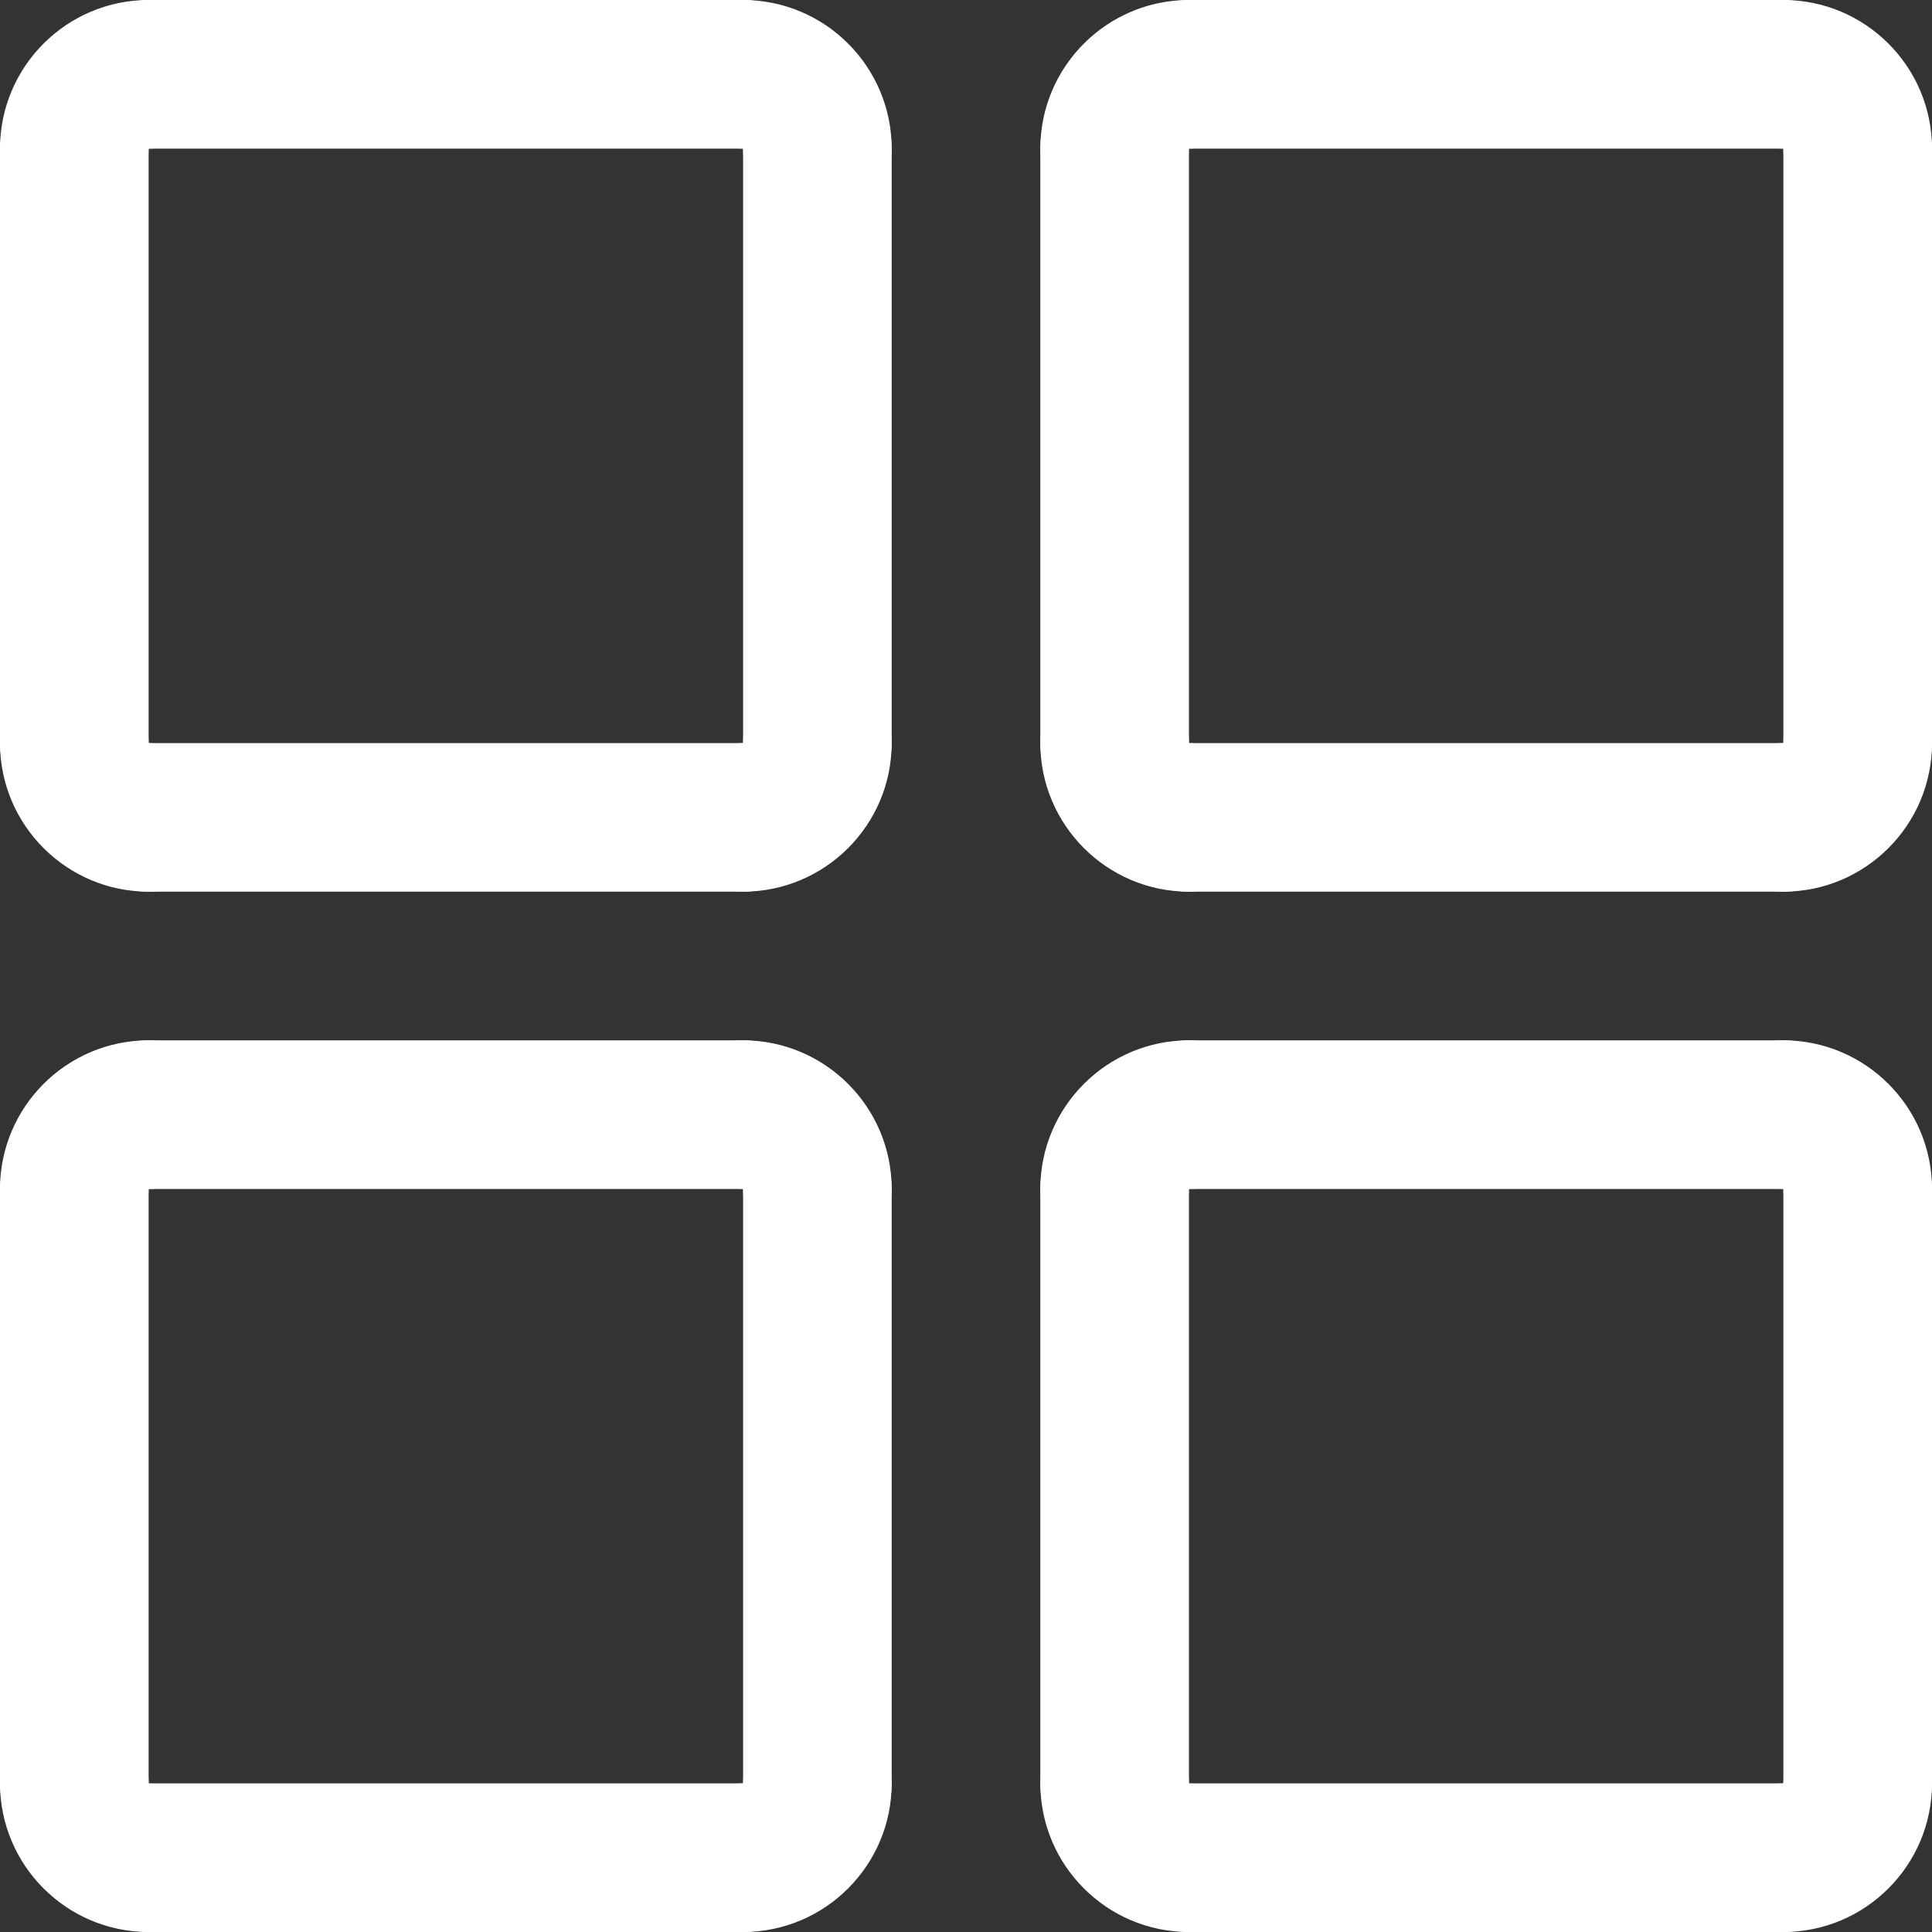
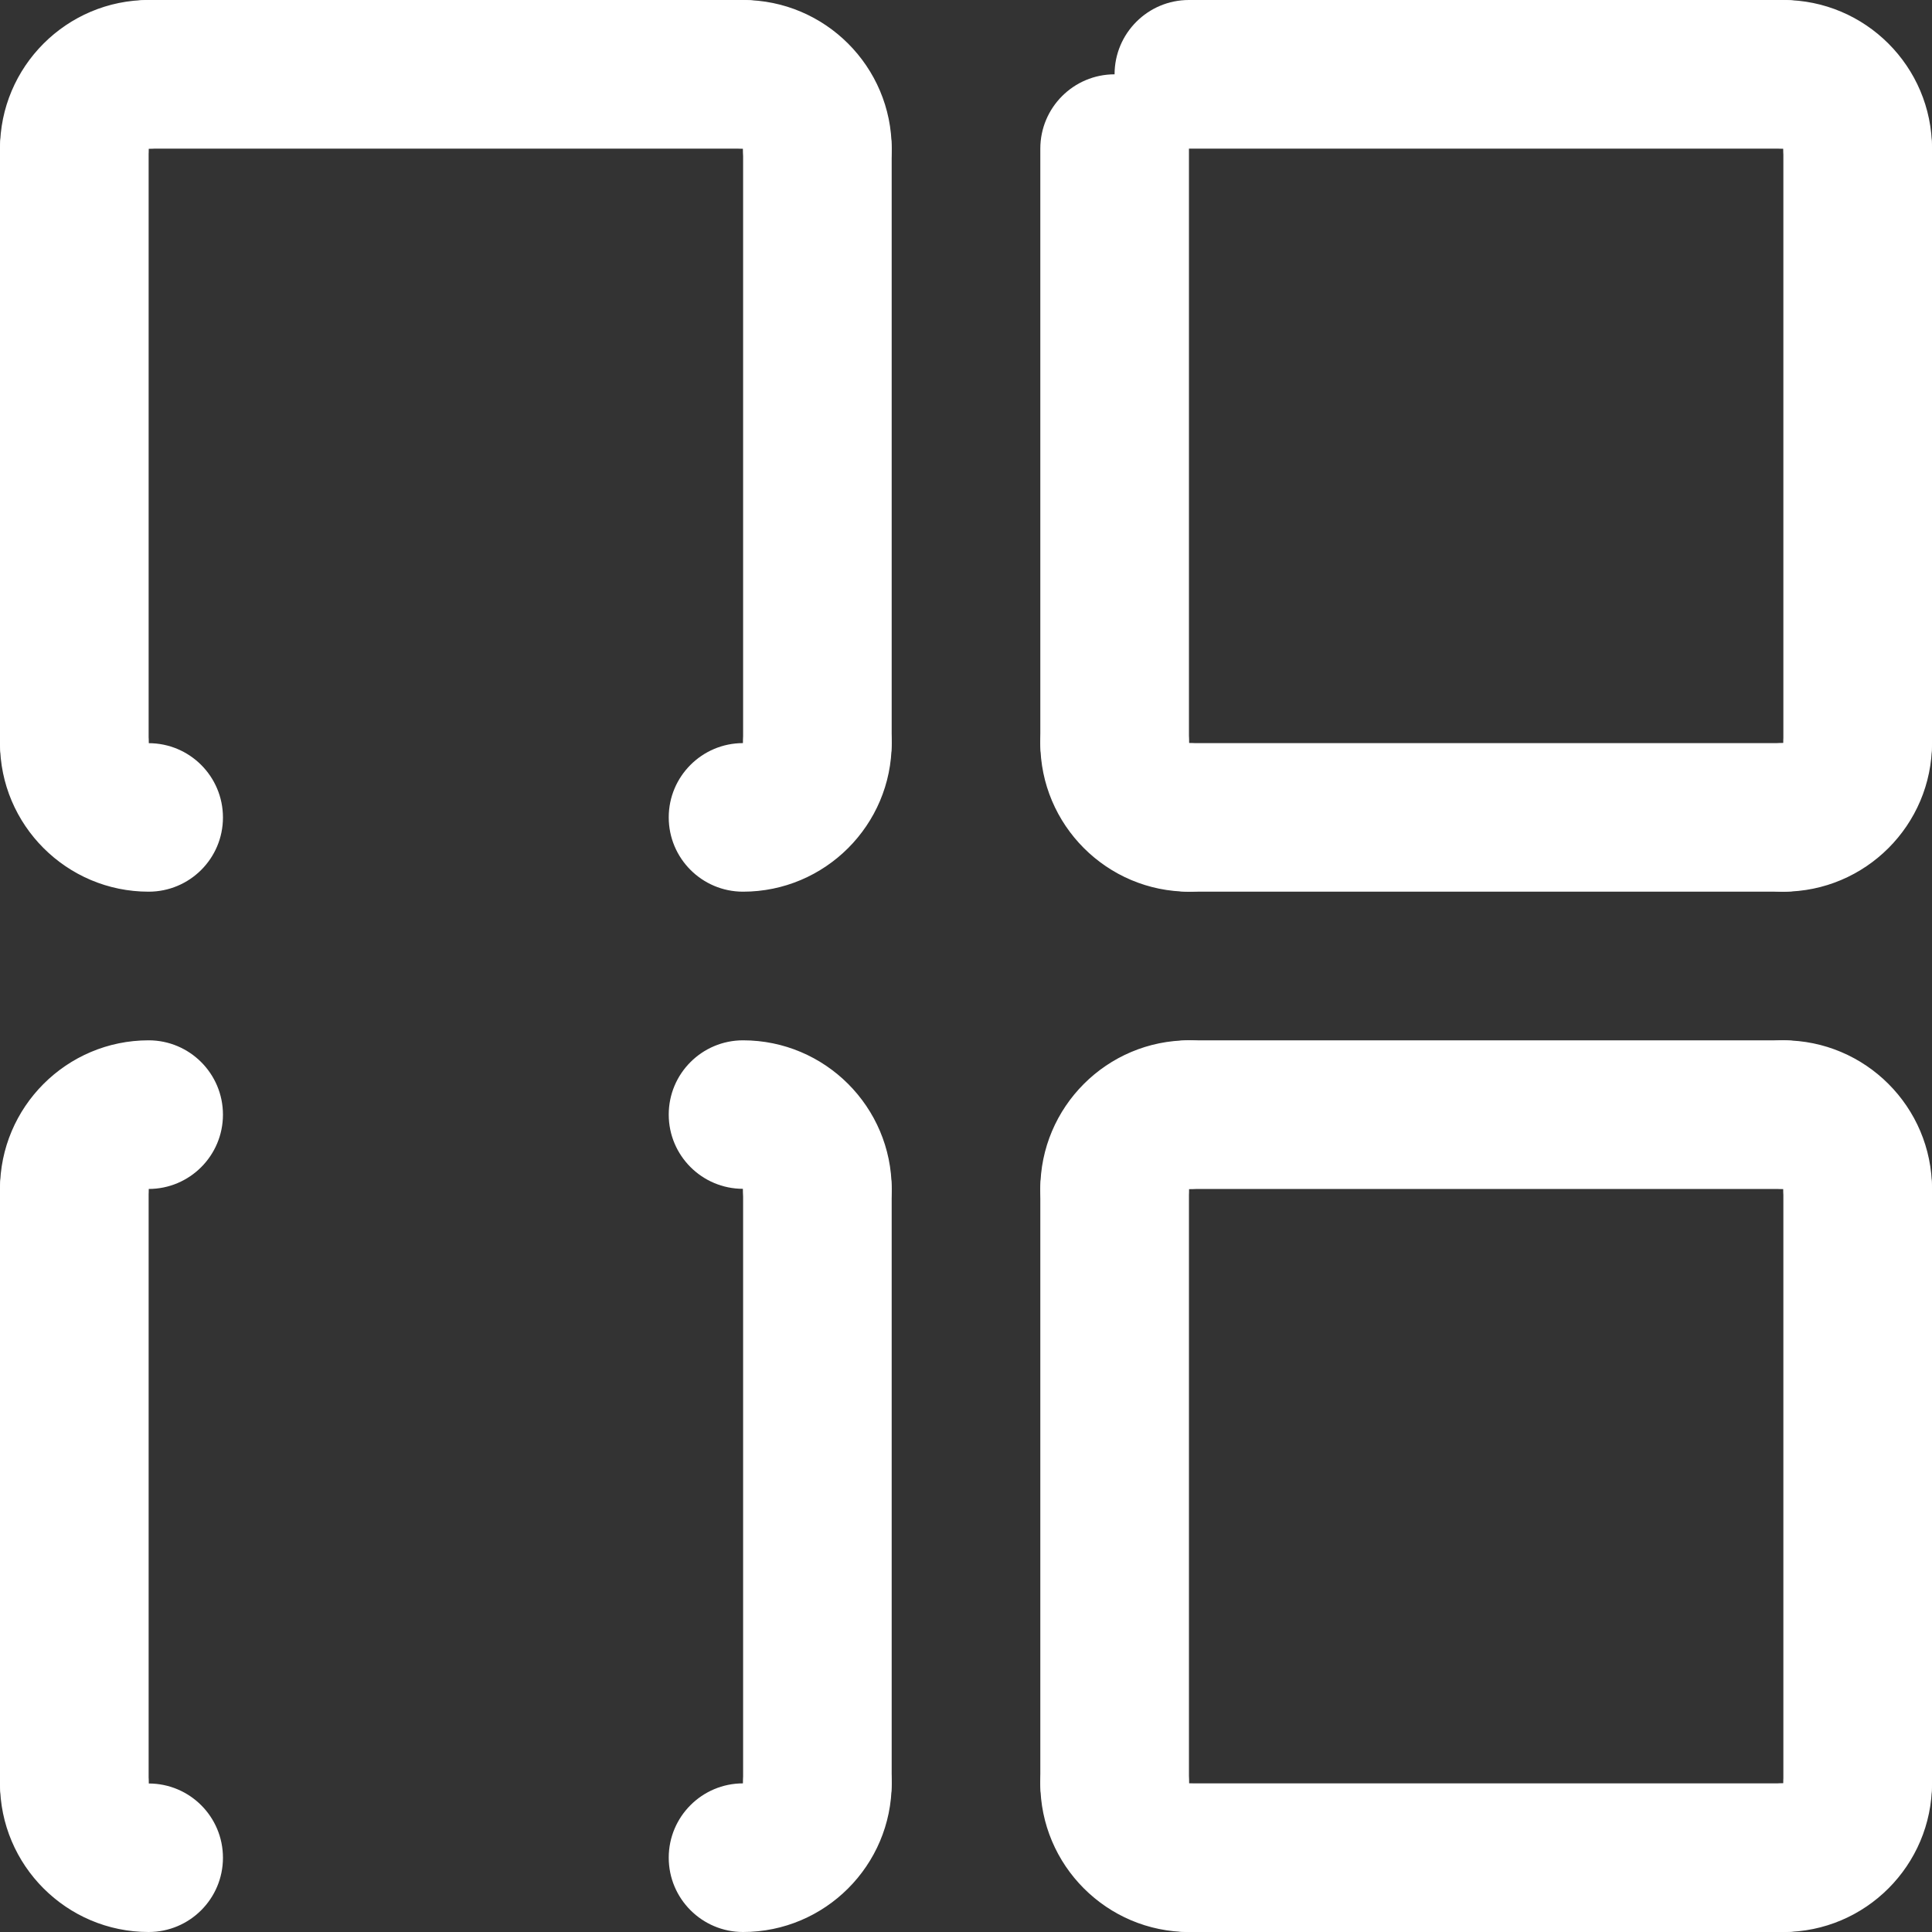
<svg xmlns="http://www.w3.org/2000/svg" width="30" height="30" viewBox="0 0 30 30" fill="none">
  <rect x="0" y="0" width="30" height="30" fill="#333333" stroke="none" />
  <path d="M1.154 12.692C0.517 12.692 0 12.175 0 11.538V2.308C0 1.671 0.517 1.154 1.154 1.154C1.791 1.154 2.308 1.671 2.308 2.308V11.538C2.308 12.175 1.791 12.692 1.154 12.692Z" fill="white" />
  <path d="M2.308 13.846C1.035 13.846 0 12.811 0 11.539C0 10.902 0.517 10.385 1.154 10.385C1.791 10.385 2.308 10.902 2.308 11.539V11.54C2.945 11.54 3.462 12.056 3.462 12.694C3.462 13.331 2.945 13.846 2.308 13.846Z" fill="white" />
-   <path d="M11.539 13.846H2.308C1.671 13.846 1.154 13.329 1.154 12.692C1.154 12.056 1.671 11.539 2.308 11.539H11.539C12.176 11.539 12.693 12.056 12.693 12.692C12.693 13.329 12.176 13.846 11.539 13.846Z" fill="white" />
  <path d="M11.538 13.846C10.901 13.846 10.384 13.329 10.384 12.692C10.384 12.056 10.901 11.539 11.538 11.539H11.539C11.539 10.902 12.055 10.385 12.693 10.385C13.33 10.385 13.846 10.902 13.846 11.539C13.846 12.811 12.811 13.846 11.538 13.846Z" fill="white" />
  <path d="M12.692 12.692C12.056 12.692 11.539 12.175 11.539 11.538V2.308C11.539 1.671 12.056 1.154 12.692 1.154C13.329 1.154 13.846 1.671 13.846 2.308V11.538C13.846 12.175 13.329 12.692 12.692 12.692Z" fill="white" />
  <path d="M11.539 2.308H2.308C1.671 2.308 1.154 1.791 1.154 1.154C1.154 0.517 1.671 0 2.308 0H11.539C12.176 0 12.693 0.517 12.693 1.154C12.693 1.791 12.176 2.308 11.539 2.308Z" fill="white" />
  <path d="M12.692 3.462C12.055 3.462 11.538 2.945 11.538 2.308V2.307C10.901 2.307 10.384 1.79 10.384 1.153C10.384 0.516 10.901 0 11.538 0C12.811 0 13.846 1.035 13.846 2.308C13.846 2.945 13.329 3.462 12.692 3.462Z" fill="white" />
  <path d="M1.153 3.462C0.516 3.462 0 2.945 0 2.308C0 1.035 1.035 0 2.308 0C2.945 0 3.462 0.517 3.462 1.154C3.462 1.791 2.945 2.308 2.308 2.308H2.307C2.307 2.945 1.79 3.462 1.153 3.462Z" fill="white" />
  <path d="M1.154 28.846C0.517 28.846 0 28.329 0 27.692V18.462C0 17.825 0.517 17.308 1.154 17.308C1.791 17.308 2.308 17.825 2.308 18.462V27.692C2.308 28.329 1.791 28.846 1.154 28.846Z" fill="white" />
  <path d="M1.153 19.615C0.516 19.615 0 19.098 0 18.462C0 17.189 1.035 16.154 2.308 16.154C2.945 16.154 3.462 16.671 3.462 17.308C3.462 17.945 2.945 18.462 2.308 18.462H2.307C2.307 19.098 1.79 19.615 1.153 19.615Z" fill="white" />
-   <path d="M11.539 18.462H2.308C1.671 18.462 1.154 17.945 1.154 17.308C1.154 16.671 1.671 16.154 2.308 16.154H11.539C12.176 16.154 12.693 16.671 12.693 17.308C12.693 17.945 12.176 18.462 11.539 18.462Z" fill="white" />
  <path d="M12.692 19.615C12.055 19.615 11.538 19.098 11.538 18.462V18.46C10.901 18.46 10.384 17.944 10.384 17.307C10.384 16.67 10.901 16.154 11.538 16.154C12.811 16.154 13.846 17.189 13.846 18.462C13.846 19.098 13.329 19.615 12.692 19.615Z" fill="white" />
  <path d="M12.692 28.846C12.056 28.846 11.539 28.329 11.539 27.692V18.462C11.539 17.825 12.056 17.308 12.692 17.308C13.329 17.308 13.846 17.825 13.846 18.462V27.692C13.846 28.329 13.329 28.846 12.692 28.846Z" fill="white" />
-   <path d="M11.539 30H2.308C1.671 30 1.154 29.483 1.154 28.846C1.154 28.209 1.671 27.692 2.308 27.692H11.539C12.176 27.692 12.693 28.209 12.693 28.846C12.693 29.483 12.176 30 11.539 30Z" fill="white" />
  <path d="M11.538 30C10.901 30 10.384 29.483 10.384 28.846C10.384 28.209 10.901 27.692 11.538 27.692H11.539C11.539 27.055 12.055 26.538 12.693 26.538C13.33 26.538 13.846 27.055 13.846 27.692C13.846 28.965 12.811 30 11.538 30Z" fill="white" />
  <path d="M2.308 30C1.035 30 0 28.965 0 27.692C0 27.055 0.517 26.538 1.154 26.538C1.791 26.538 2.308 27.055 2.308 27.692V27.694C2.945 27.694 3.462 28.209 3.462 28.847C3.462 29.484 2.945 30 2.308 30Z" fill="white" />
  <path d="M28.846 12.692C28.209 12.692 27.692 12.175 27.692 11.538V2.308C27.692 1.671 28.209 1.154 28.846 1.154C29.483 1.154 30 1.671 30 2.308V11.538C30 12.175 29.483 12.692 28.846 12.692Z" fill="white" />
  <path d="M27.692 13.846C27.055 13.846 26.538 13.329 26.538 12.692C26.538 12.056 27.055 11.539 27.692 11.539H27.693C27.693 10.902 28.209 10.385 28.846 10.385C29.484 10.385 30 10.902 30 11.539C30 12.811 28.965 13.846 27.692 13.846Z" fill="white" />
  <path d="M27.692 13.846H18.461C17.824 13.846 17.307 13.329 17.307 12.692C17.307 12.056 17.824 11.539 18.461 11.539H27.692C28.329 11.539 28.846 12.056 28.846 12.692C28.846 13.329 28.329 13.846 27.692 13.846Z" fill="white" />
  <path d="M18.462 13.846C17.189 13.846 16.154 12.811 16.154 11.538C16.154 10.901 16.671 10.384 17.308 10.384C17.945 10.384 18.462 10.901 18.462 11.538V11.54C19.098 11.54 19.615 12.056 19.615 12.693C19.615 13.331 19.098 13.846 18.462 13.846Z" fill="white" />
  <path d="M17.308 12.692C16.671 12.692 16.154 12.175 16.154 11.538V2.308C16.154 1.671 16.671 1.154 17.308 1.154C17.945 1.154 18.462 1.671 18.462 2.308V11.538C18.462 12.175 17.945 12.692 17.308 12.692Z" fill="white" />
  <path d="M27.692 2.308H18.461C17.824 2.308 17.307 1.791 17.307 1.154C17.307 0.517 17.824 0 18.461 0H27.692C28.329 0 28.846 0.517 28.846 1.154C28.846 1.791 28.329 2.308 27.692 2.308Z" fill="white" />
-   <path d="M17.307 3.462C16.67 3.462 16.154 2.945 16.154 2.308C16.154 1.035 17.189 0 18.462 0C19.098 0 19.615 0.517 19.615 1.154C19.615 1.791 19.098 2.308 18.462 2.308H18.46C18.46 2.945 17.944 3.462 17.307 3.462Z" fill="white" />
  <path d="M28.846 3.462C28.209 3.462 27.692 2.945 27.692 2.308V2.307C27.055 2.307 26.538 1.79 26.538 1.153C26.538 0.516 27.055 0 27.692 0C28.965 0 30 1.035 30 2.308C30 2.945 29.483 3.462 28.846 3.462Z" fill="white" />
  <path d="M28.846 28.846C28.209 28.846 27.692 28.329 27.692 27.692V18.462C27.692 17.825 28.209 17.308 28.846 17.308C29.483 17.308 30 17.825 30 18.462V27.692C30 28.329 29.483 28.846 28.846 28.846Z" fill="white" />
  <path d="M28.846 19.615C28.209 19.615 27.692 19.098 27.692 18.462V18.46C27.055 18.46 26.538 17.944 26.538 17.307C26.538 16.67 27.055 16.154 27.692 16.154C28.965 16.154 30 17.189 30 18.462C30 19.098 29.483 19.615 28.846 19.615Z" fill="white" />
  <path d="M27.692 18.462H18.461C17.824 18.462 17.307 17.945 17.307 17.308C17.307 16.671 17.824 16.154 18.461 16.154H27.692C28.329 16.154 28.846 16.671 28.846 17.308C28.846 17.945 28.329 18.462 27.692 18.462Z" fill="white" />
  <path d="M17.307 19.615C16.67 19.615 16.154 19.098 16.154 18.462C16.154 17.189 17.189 16.154 18.462 16.154C19.098 16.154 19.615 16.671 19.615 17.308C19.615 17.945 19.098 18.462 18.462 18.462H18.46C18.46 19.098 17.944 19.615 17.307 19.615Z" fill="white" />
  <path d="M17.308 28.846C16.671 28.846 16.154 28.329 16.154 27.692V18.462C16.154 17.825 16.671 17.308 17.308 17.308C17.945 17.308 18.462 17.825 18.462 18.462V27.692C18.462 28.329 17.945 28.846 17.308 28.846Z" fill="white" />
  <path d="M27.692 30H18.461C17.824 30 17.307 29.483 17.307 28.846C17.307 28.209 17.824 27.692 18.461 27.692H27.692C28.329 27.692 28.846 28.209 28.846 28.846C28.846 29.483 28.329 30 27.692 30Z" fill="white" />
  <path d="M18.462 30C17.189 30 16.154 28.965 16.154 27.692C16.154 27.055 16.671 26.538 17.308 26.538C17.945 26.538 18.462 27.055 18.462 27.692V27.694C19.098 27.694 19.615 28.209 19.615 28.847C19.615 29.484 19.098 30 18.462 30Z" fill="white" />
  <path d="M27.692 30C27.055 30 26.538 29.483 26.538 28.846C26.538 28.209 27.055 27.692 27.692 27.692H27.693C27.693 27.055 28.209 26.538 28.846 26.538C29.484 26.538 30 27.055 30 27.692C30 28.965 28.965 30 27.692 30Z" fill="white" />
</svg>